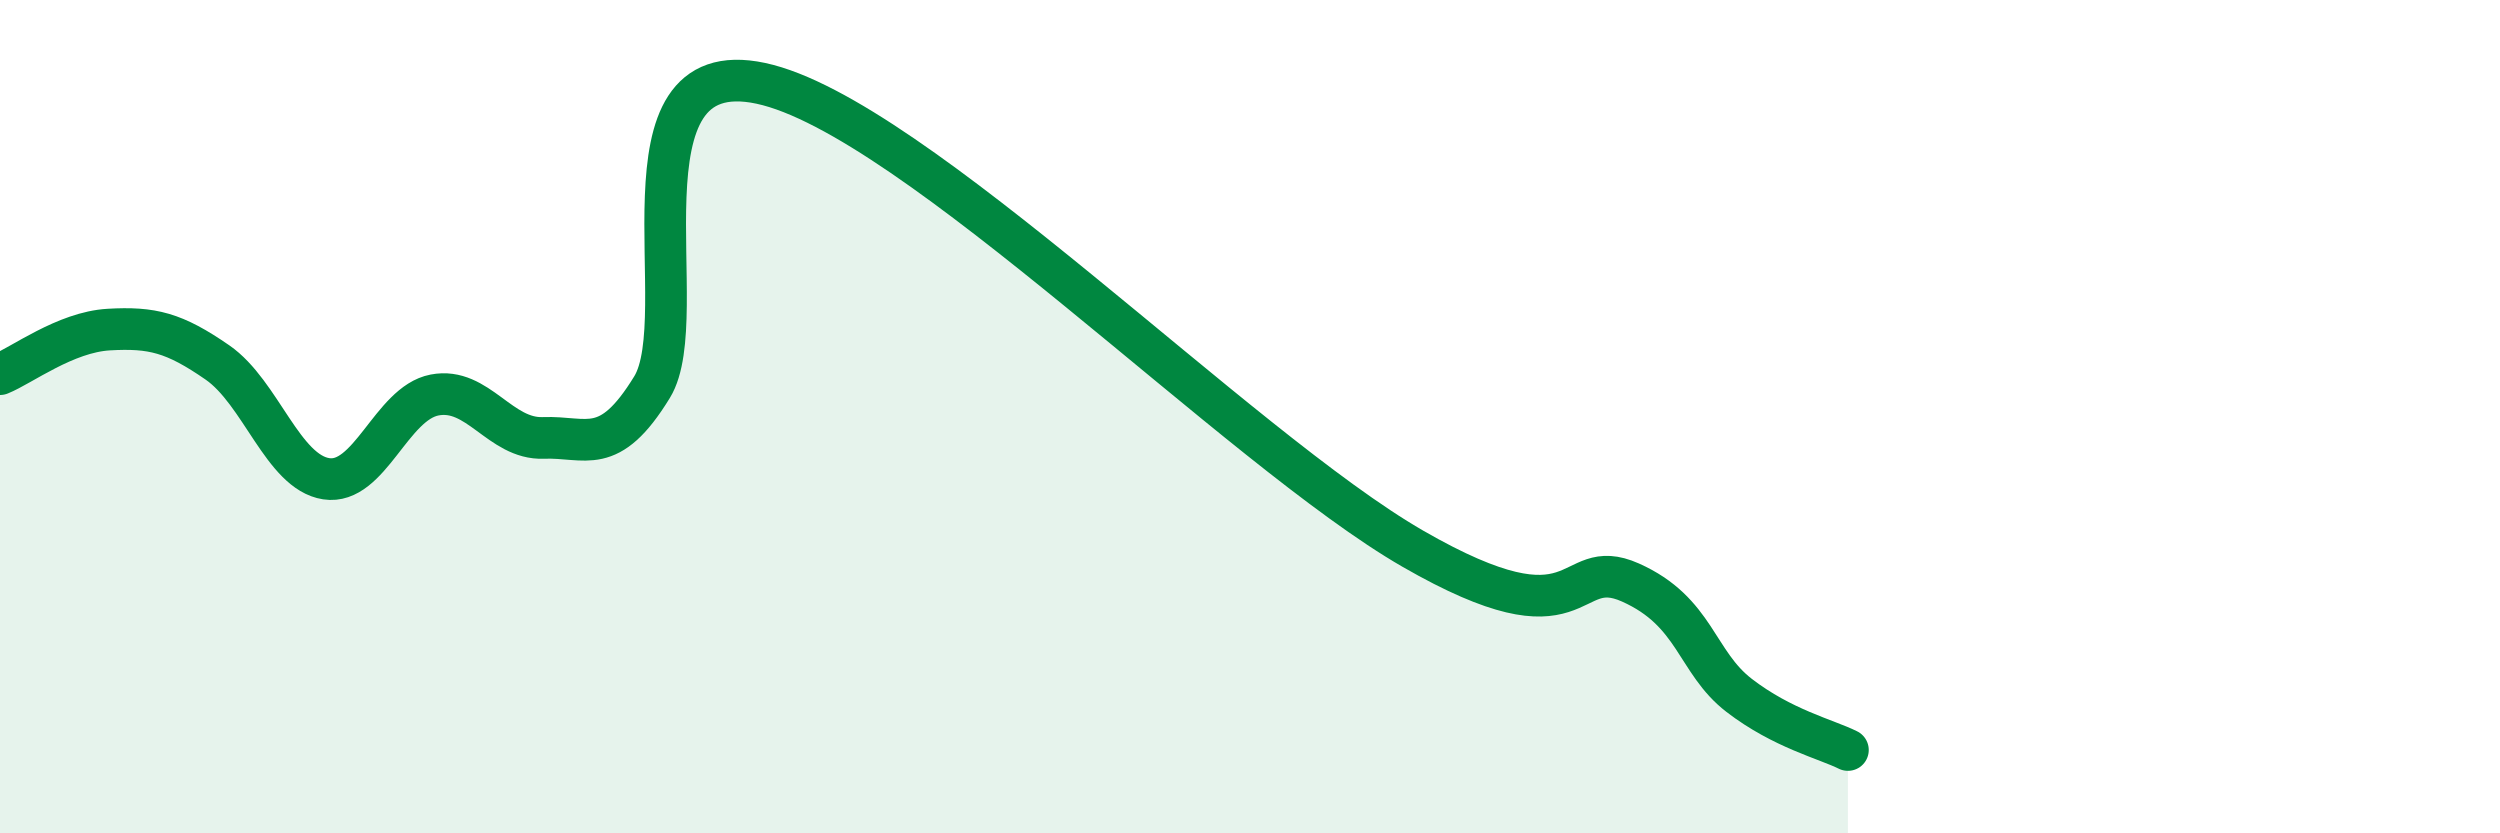
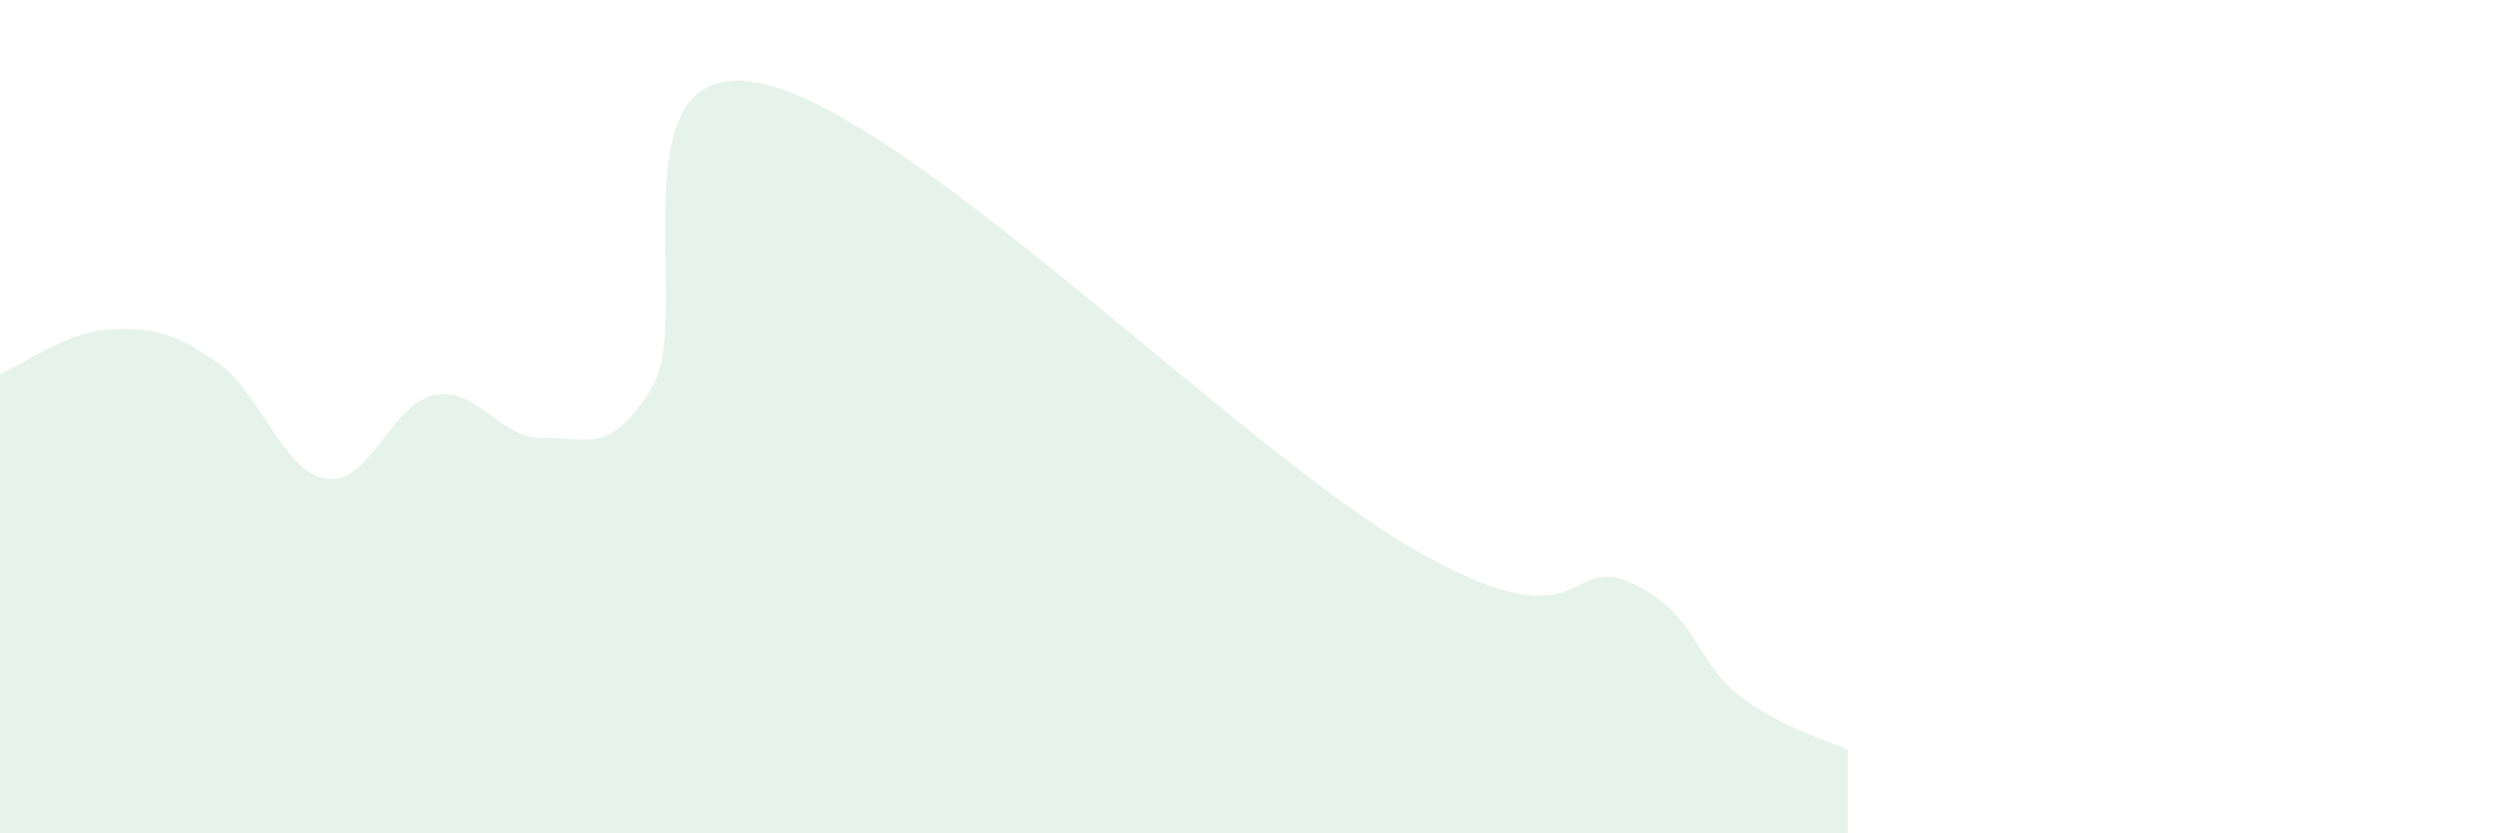
<svg xmlns="http://www.w3.org/2000/svg" width="60" height="20" viewBox="0 0 60 20">
  <path d="M 0,8.98 C 0.52,8.77 1.57,7.97 2.61,7.91 C 3.65,7.85 4.18,7.98 5.22,8.7 C 6.26,9.42 6.79,11.33 7.83,11.49 C 8.87,11.65 9.39,9.68 10.43,9.48 C 11.47,9.28 12,10.55 13.04,10.51 C 14.08,10.47 14.61,10.99 15.65,9.29 C 16.69,7.59 14.61,1.22 18.26,2 C 21.91,2.78 29.74,10.77 33.91,13.17 C 38.08,15.57 37.56,13.28 39.13,13.98 C 40.7,14.68 40.7,15.89 41.74,16.69 C 42.78,17.49 43.83,17.74 44.35,18L44.35 20L0 20Z" fill="#008740" opacity="0.1" stroke-linecap="round" stroke-linejoin="round" />
-   <path d="M 0,8.98 C 0.52,8.77 1.57,7.97 2.61,7.91 C 3.65,7.85 4.18,7.98 5.22,8.7 C 6.26,9.42 6.79,11.33 7.83,11.49 C 8.87,11.65 9.39,9.68 10.43,9.48 C 11.47,9.28 12,10.55 13.04,10.51 C 14.08,10.47 14.61,10.99 15.65,9.29 C 16.69,7.59 14.61,1.22 18.26,2 C 21.91,2.78 29.74,10.77 33.91,13.17 C 38.08,15.57 37.56,13.28 39.13,13.98 C 40.7,14.68 40.7,15.89 41.74,16.69 C 42.78,17.49 43.83,17.74 44.35,18" stroke="#008740" stroke-width="1" fill="none" stroke-linecap="round" stroke-linejoin="round" />
</svg>